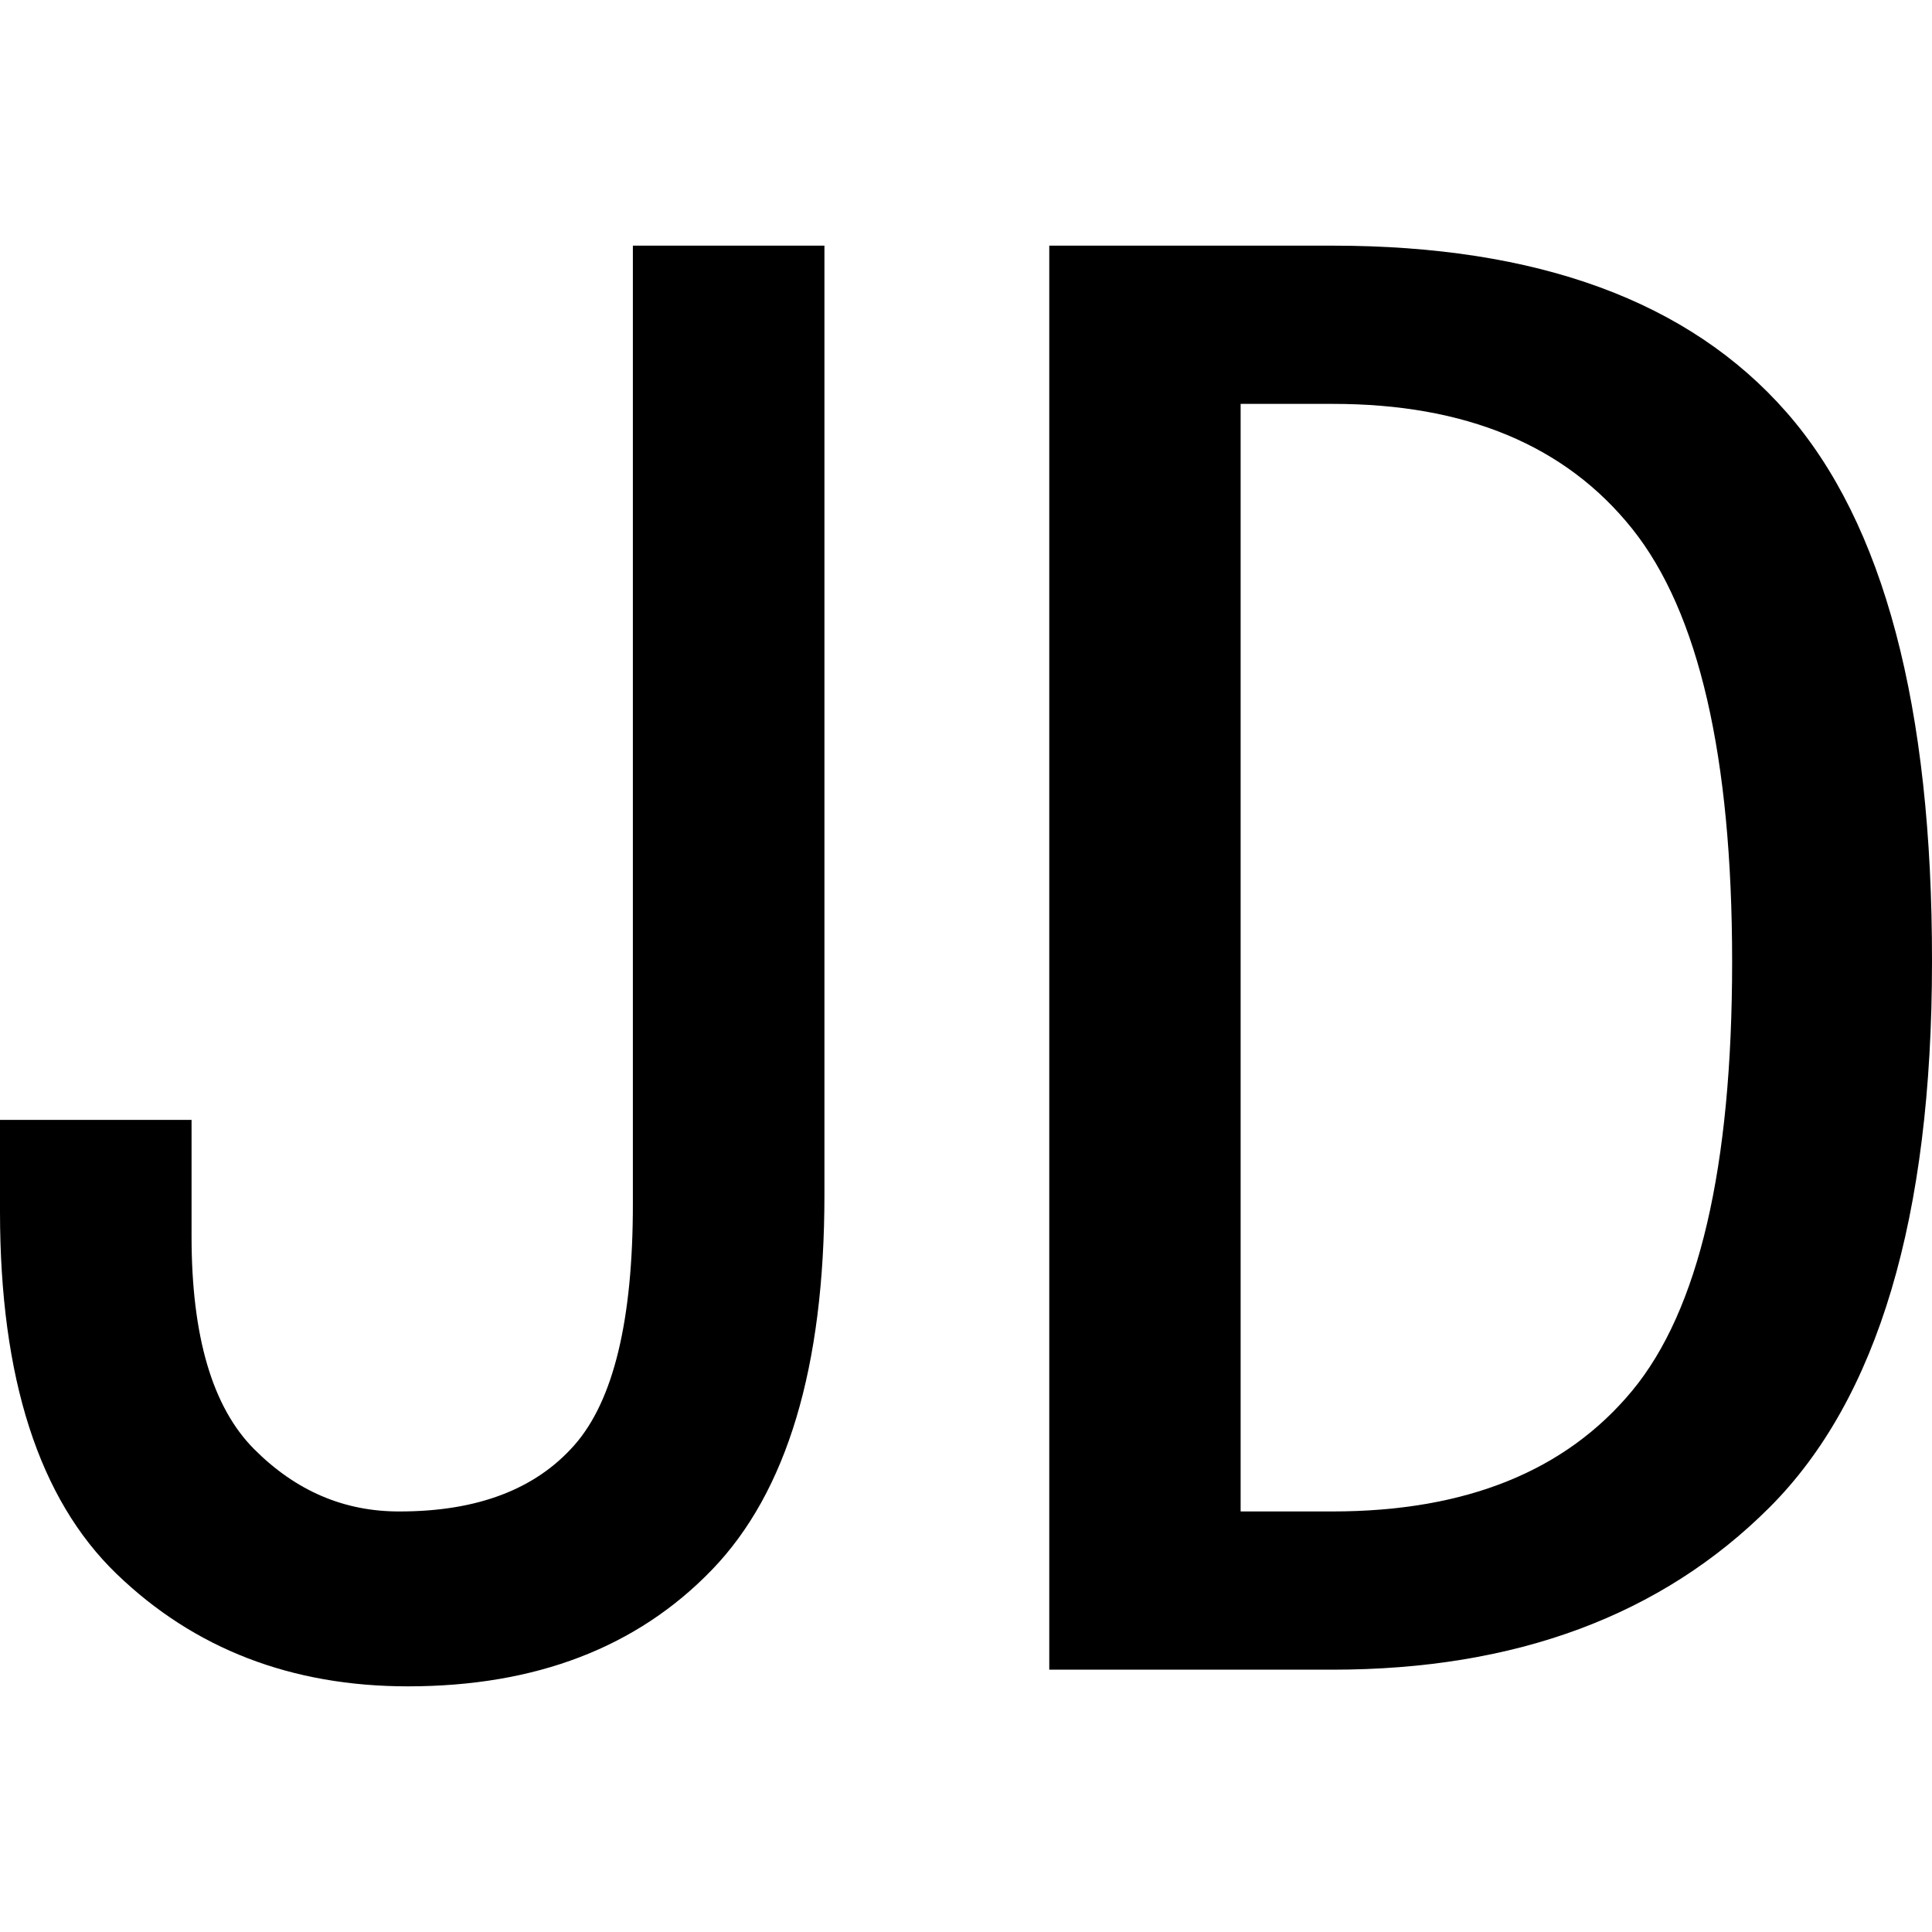
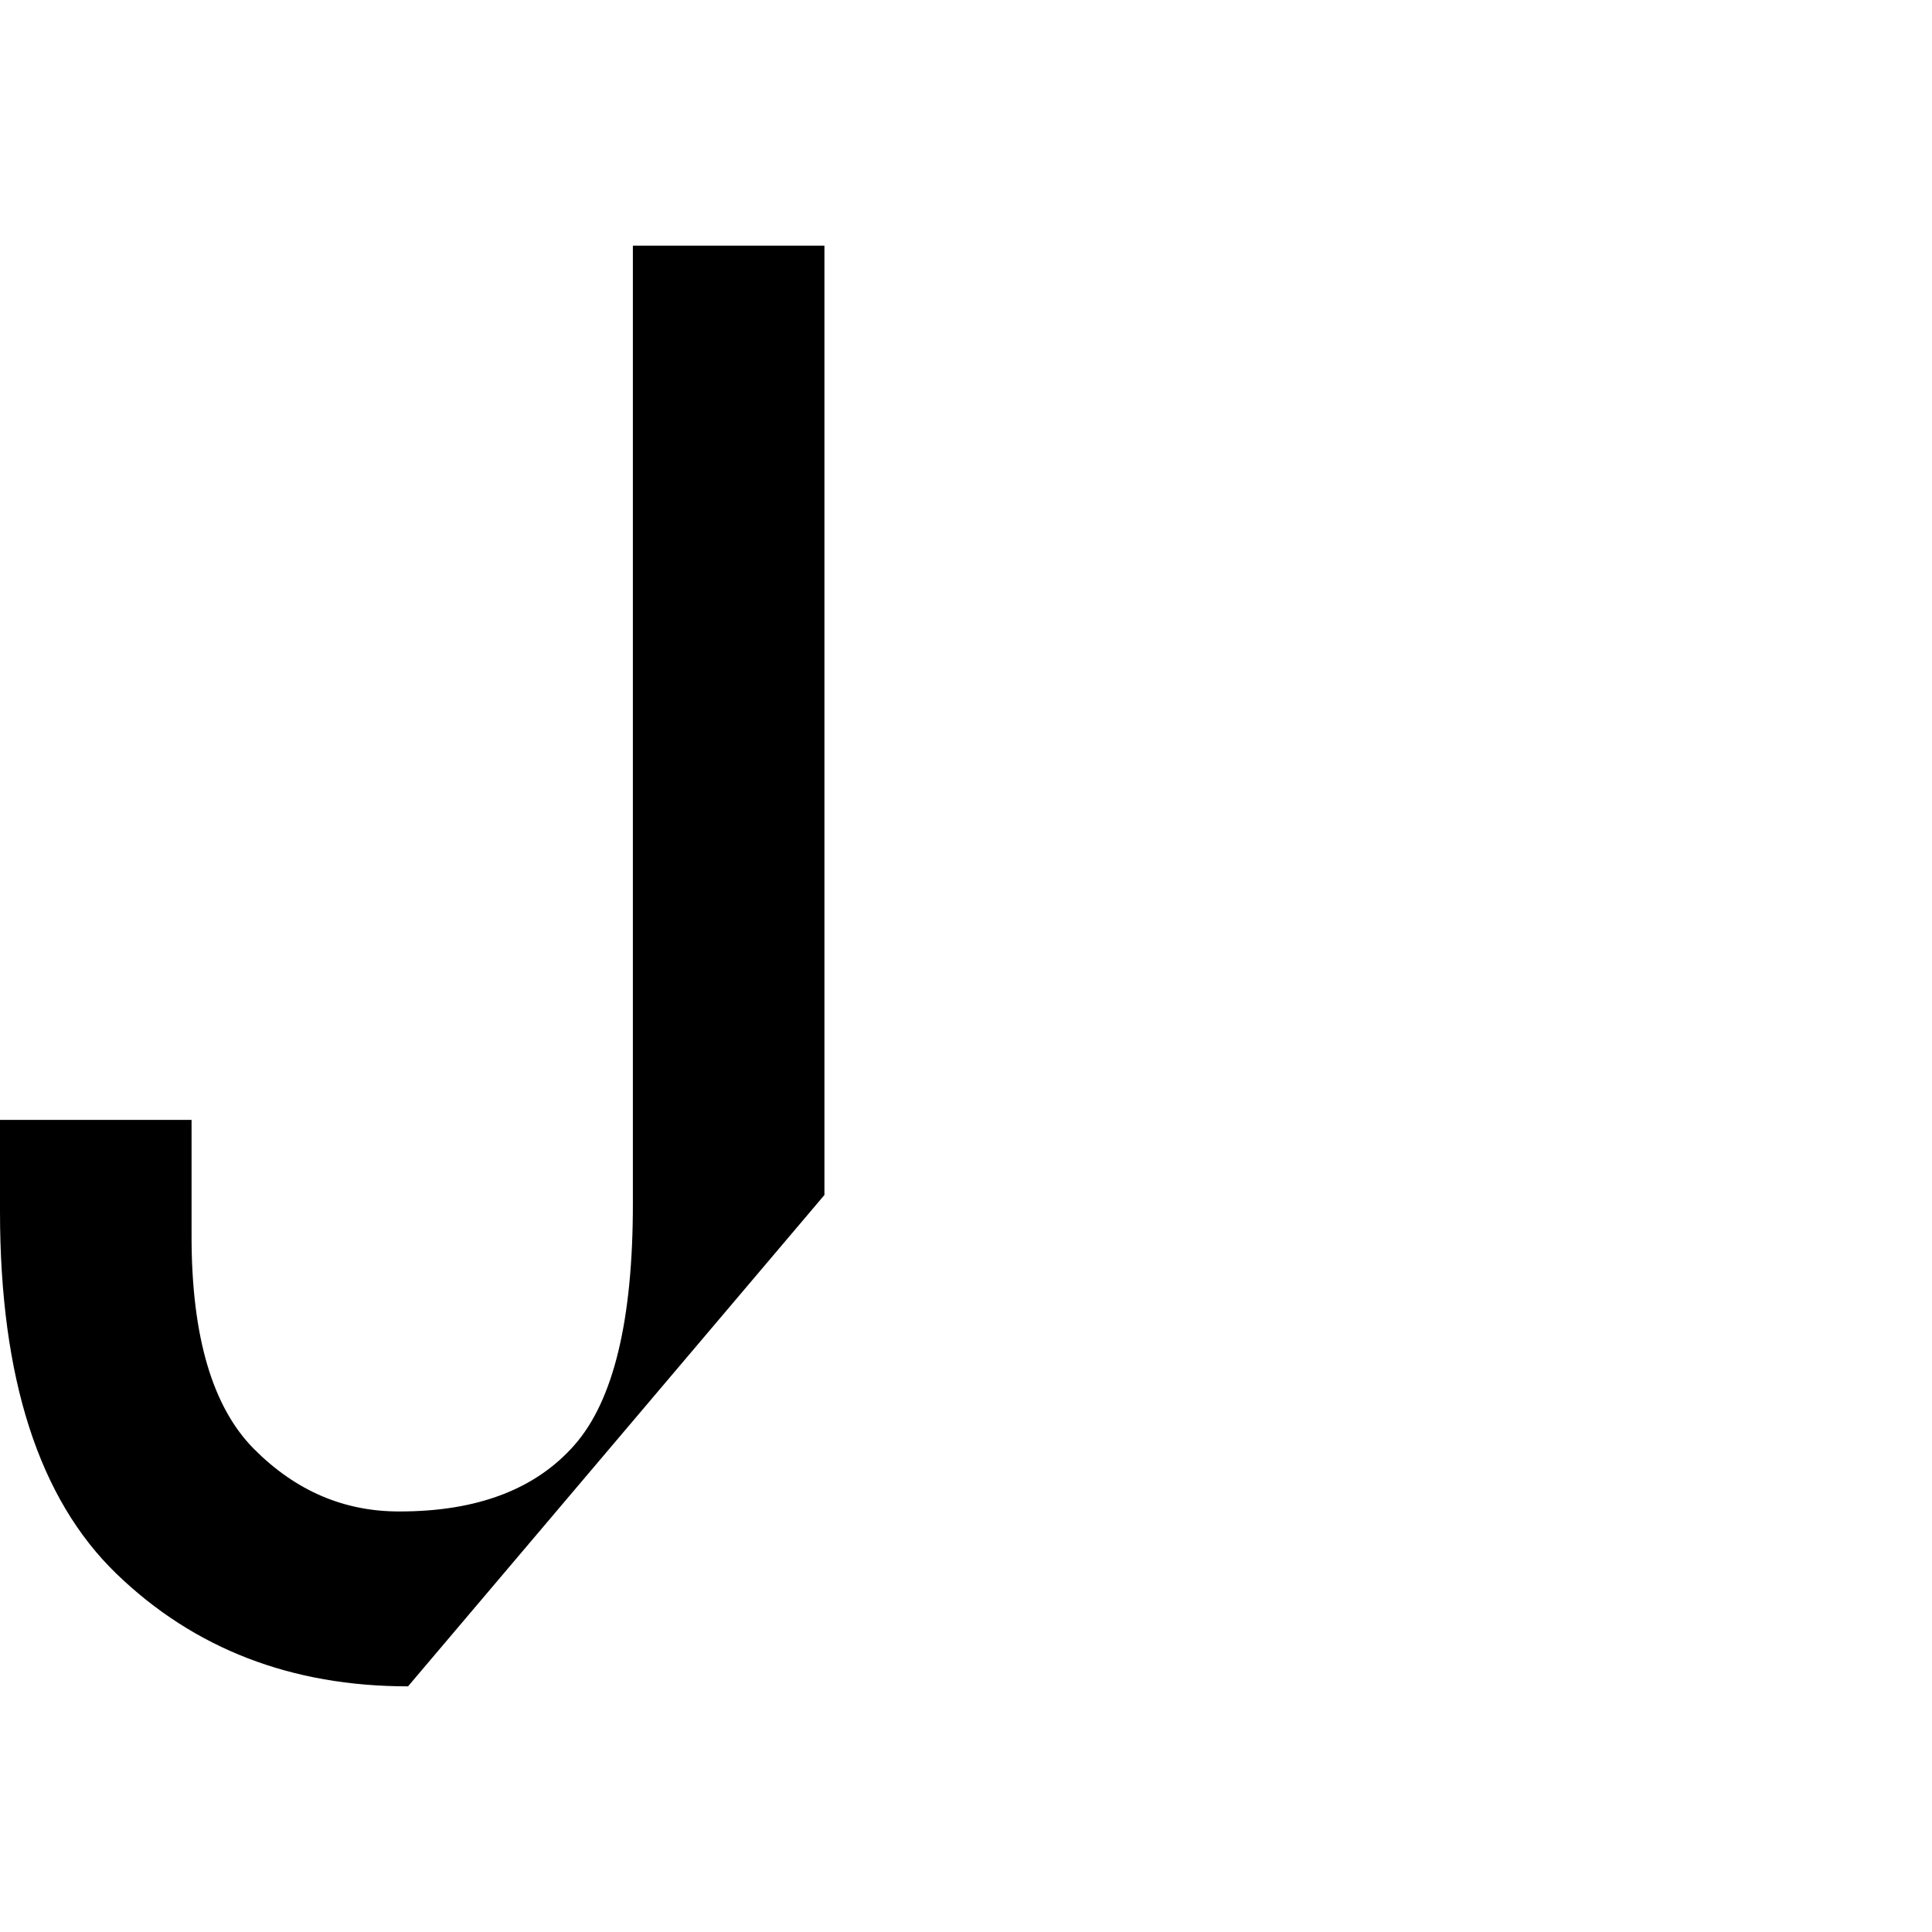
<svg xmlns="http://www.w3.org/2000/svg" id="图层_1" data-name="图层 1" viewBox="0 0 400 400">
-   <path d="M170.69,247.41q0,53.46-23.28,77.59T84.48,349.14q-36.21,0-60.34-23.28T0,250.86v-19H39.66V256q0,31,12.93,44t30.17,12.93q24.12,0,36.21-13.79t12.06-50V50.86h39.66Z" />
-   <path d="M400,199.14q0,79.31-33.62,112.93t-90.52,33.62H217.24V50.86h58.62q63.76,0,94,34.48T400,199.14Zm-41.38,0q0-63.76-20.69-89.66T275.86,83.62h-19V312.93h19q41.38,0,62.07-25T358.62,199.14Z" />
+   <path d="M170.69,247.41T84.48,349.14q-36.21,0-60.34-23.28T0,250.86v-19H39.66V256q0,31,12.93,44t30.17,12.93q24.12,0,36.21-13.79t12.06-50V50.86h39.66Z" />
</svg>